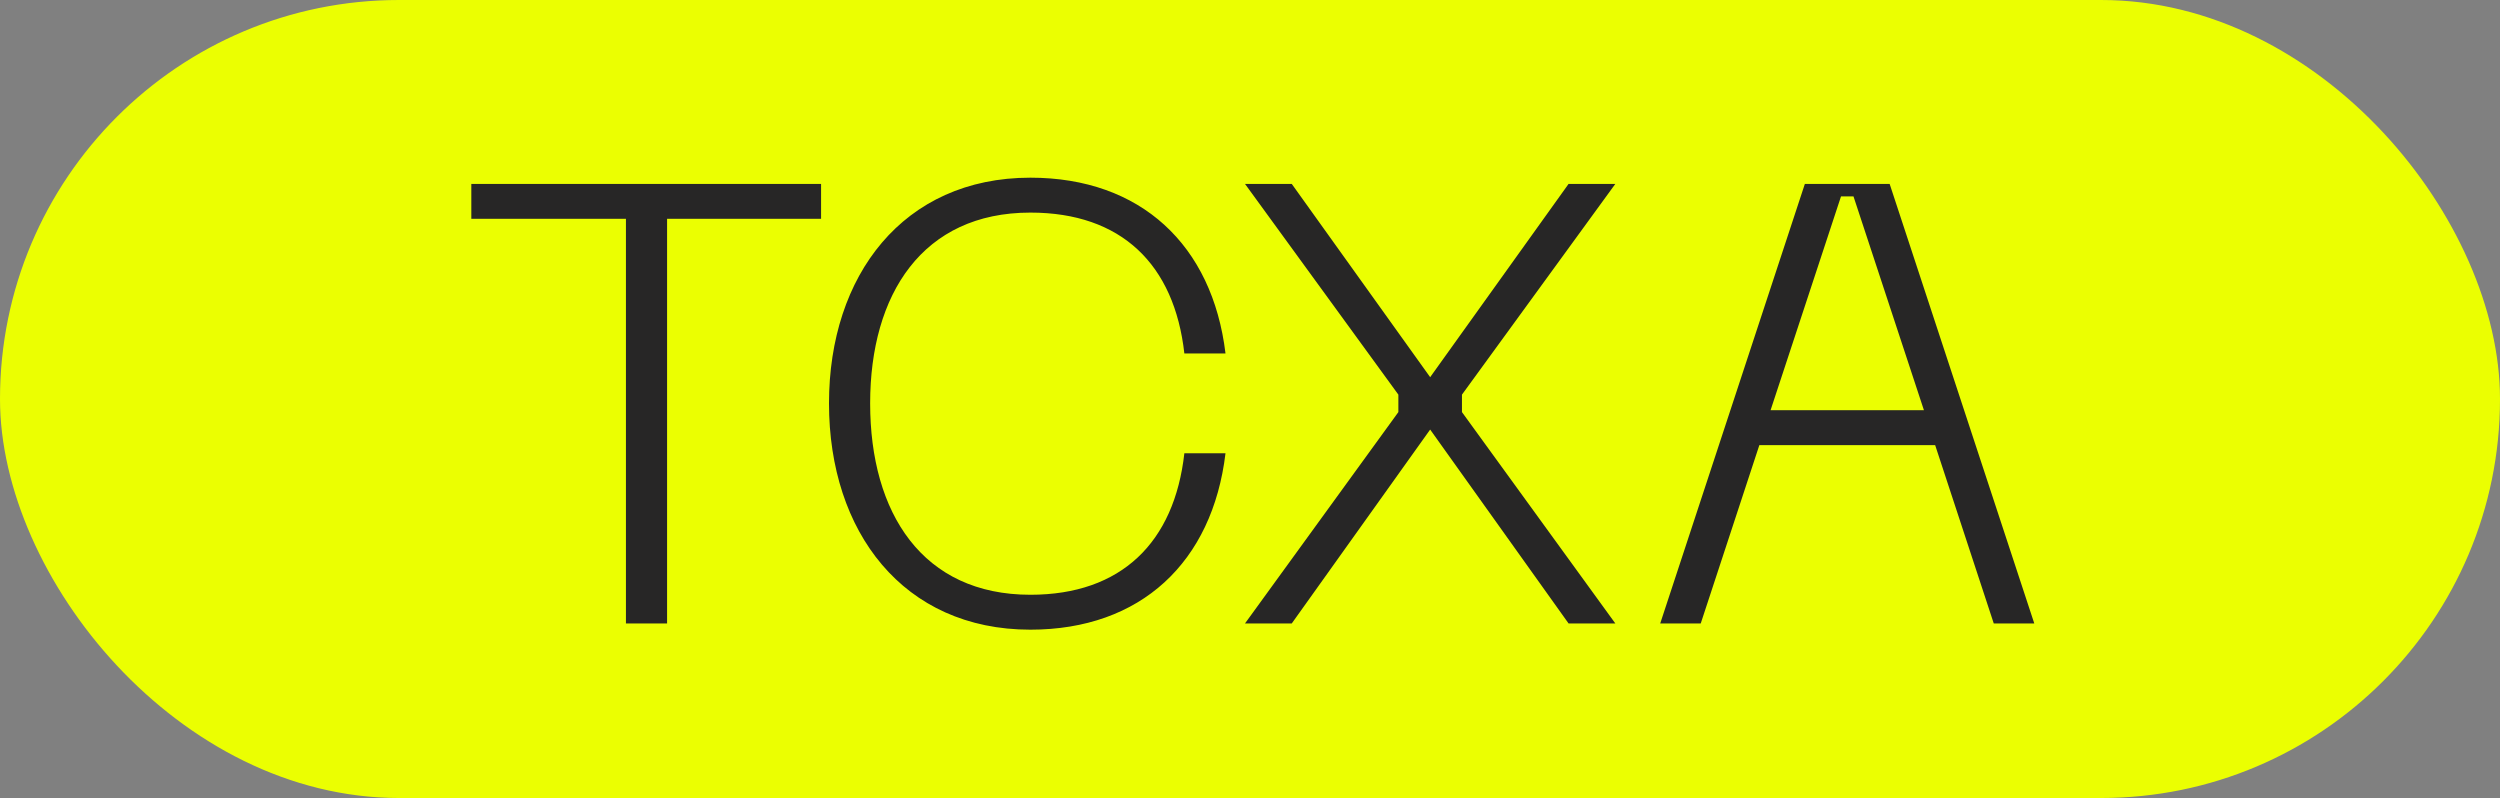
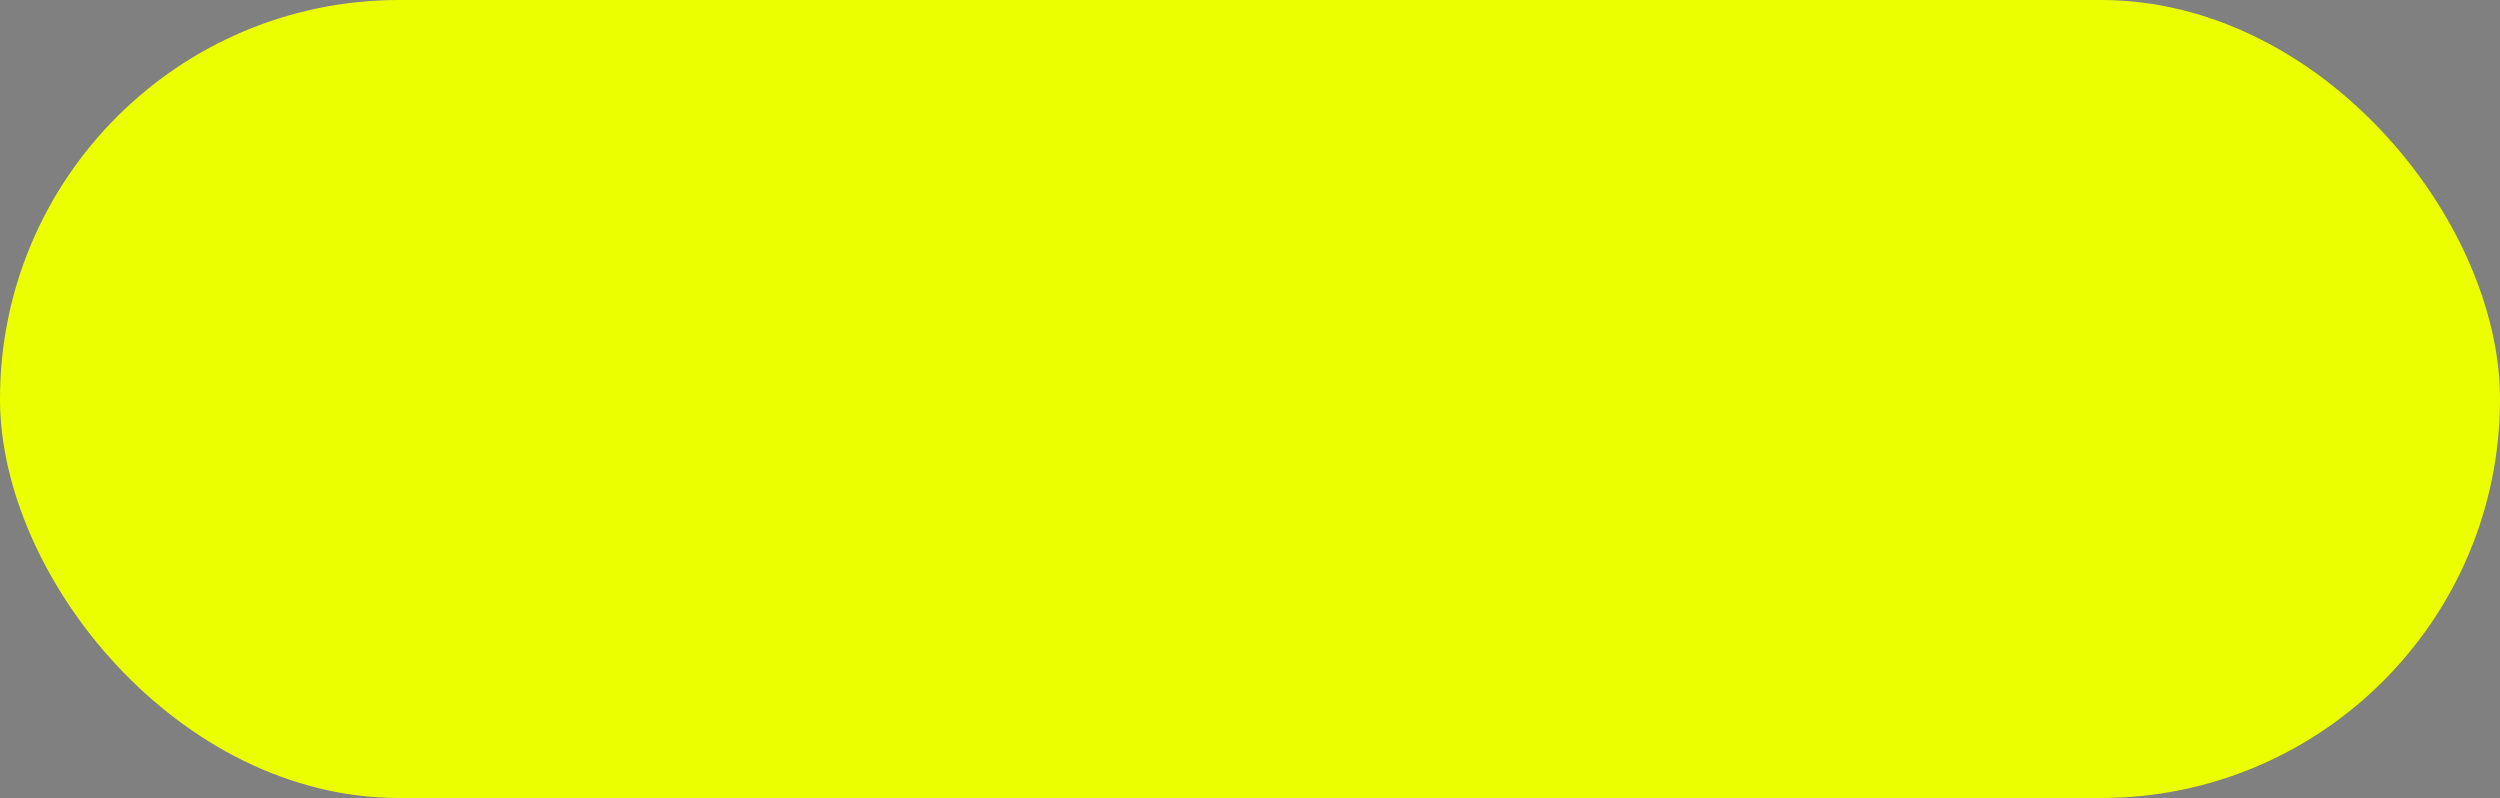
<svg xmlns="http://www.w3.org/2000/svg" width="401" height="128" viewBox="0 0 401 128" fill="none">
  <rect x="0" y="0" width="401" height="128" fill="#808080" stroke="none" />
  <rect width="401" height="128" rx="64" fill="#EBFF01" />
-   <path d="M131.7 29.5V35.1H107V100H100.4V35.1H75.6V29.5H131.7ZM132.971 64.7C132.971 44.2 144.871 28.5 165.271 28.5C182.971 28.5 194.471 39.3 196.571 56.7H189.971C188.371 42.4 179.871 34.1 165.271 34.1C147.971 34.1 139.571 47.2 139.571 64.7C139.571 82.3 147.971 95.4 165.271 95.4C179.871 95.4 188.371 87 189.971 72.7H196.571C194.471 90.2 182.971 101 165.271 101C144.871 101 132.971 85.3 132.971 64.7ZM199.698 100L224.298 66.1V63.3L199.698 29.5H207.198L229.398 60.5L251.598 29.5H259.098L234.498 63.3V66.1L259.098 100H251.598L229.398 68.9L207.198 100H199.698ZM319.799 100L310.399 71.4H282.199L272.799 100H266.299L289.499 29.5H303.099L326.299 100H319.799ZM283.999 65.8H308.599L297.299 31.5H295.299L283.999 65.8Z" fill="#272626" />
</svg>